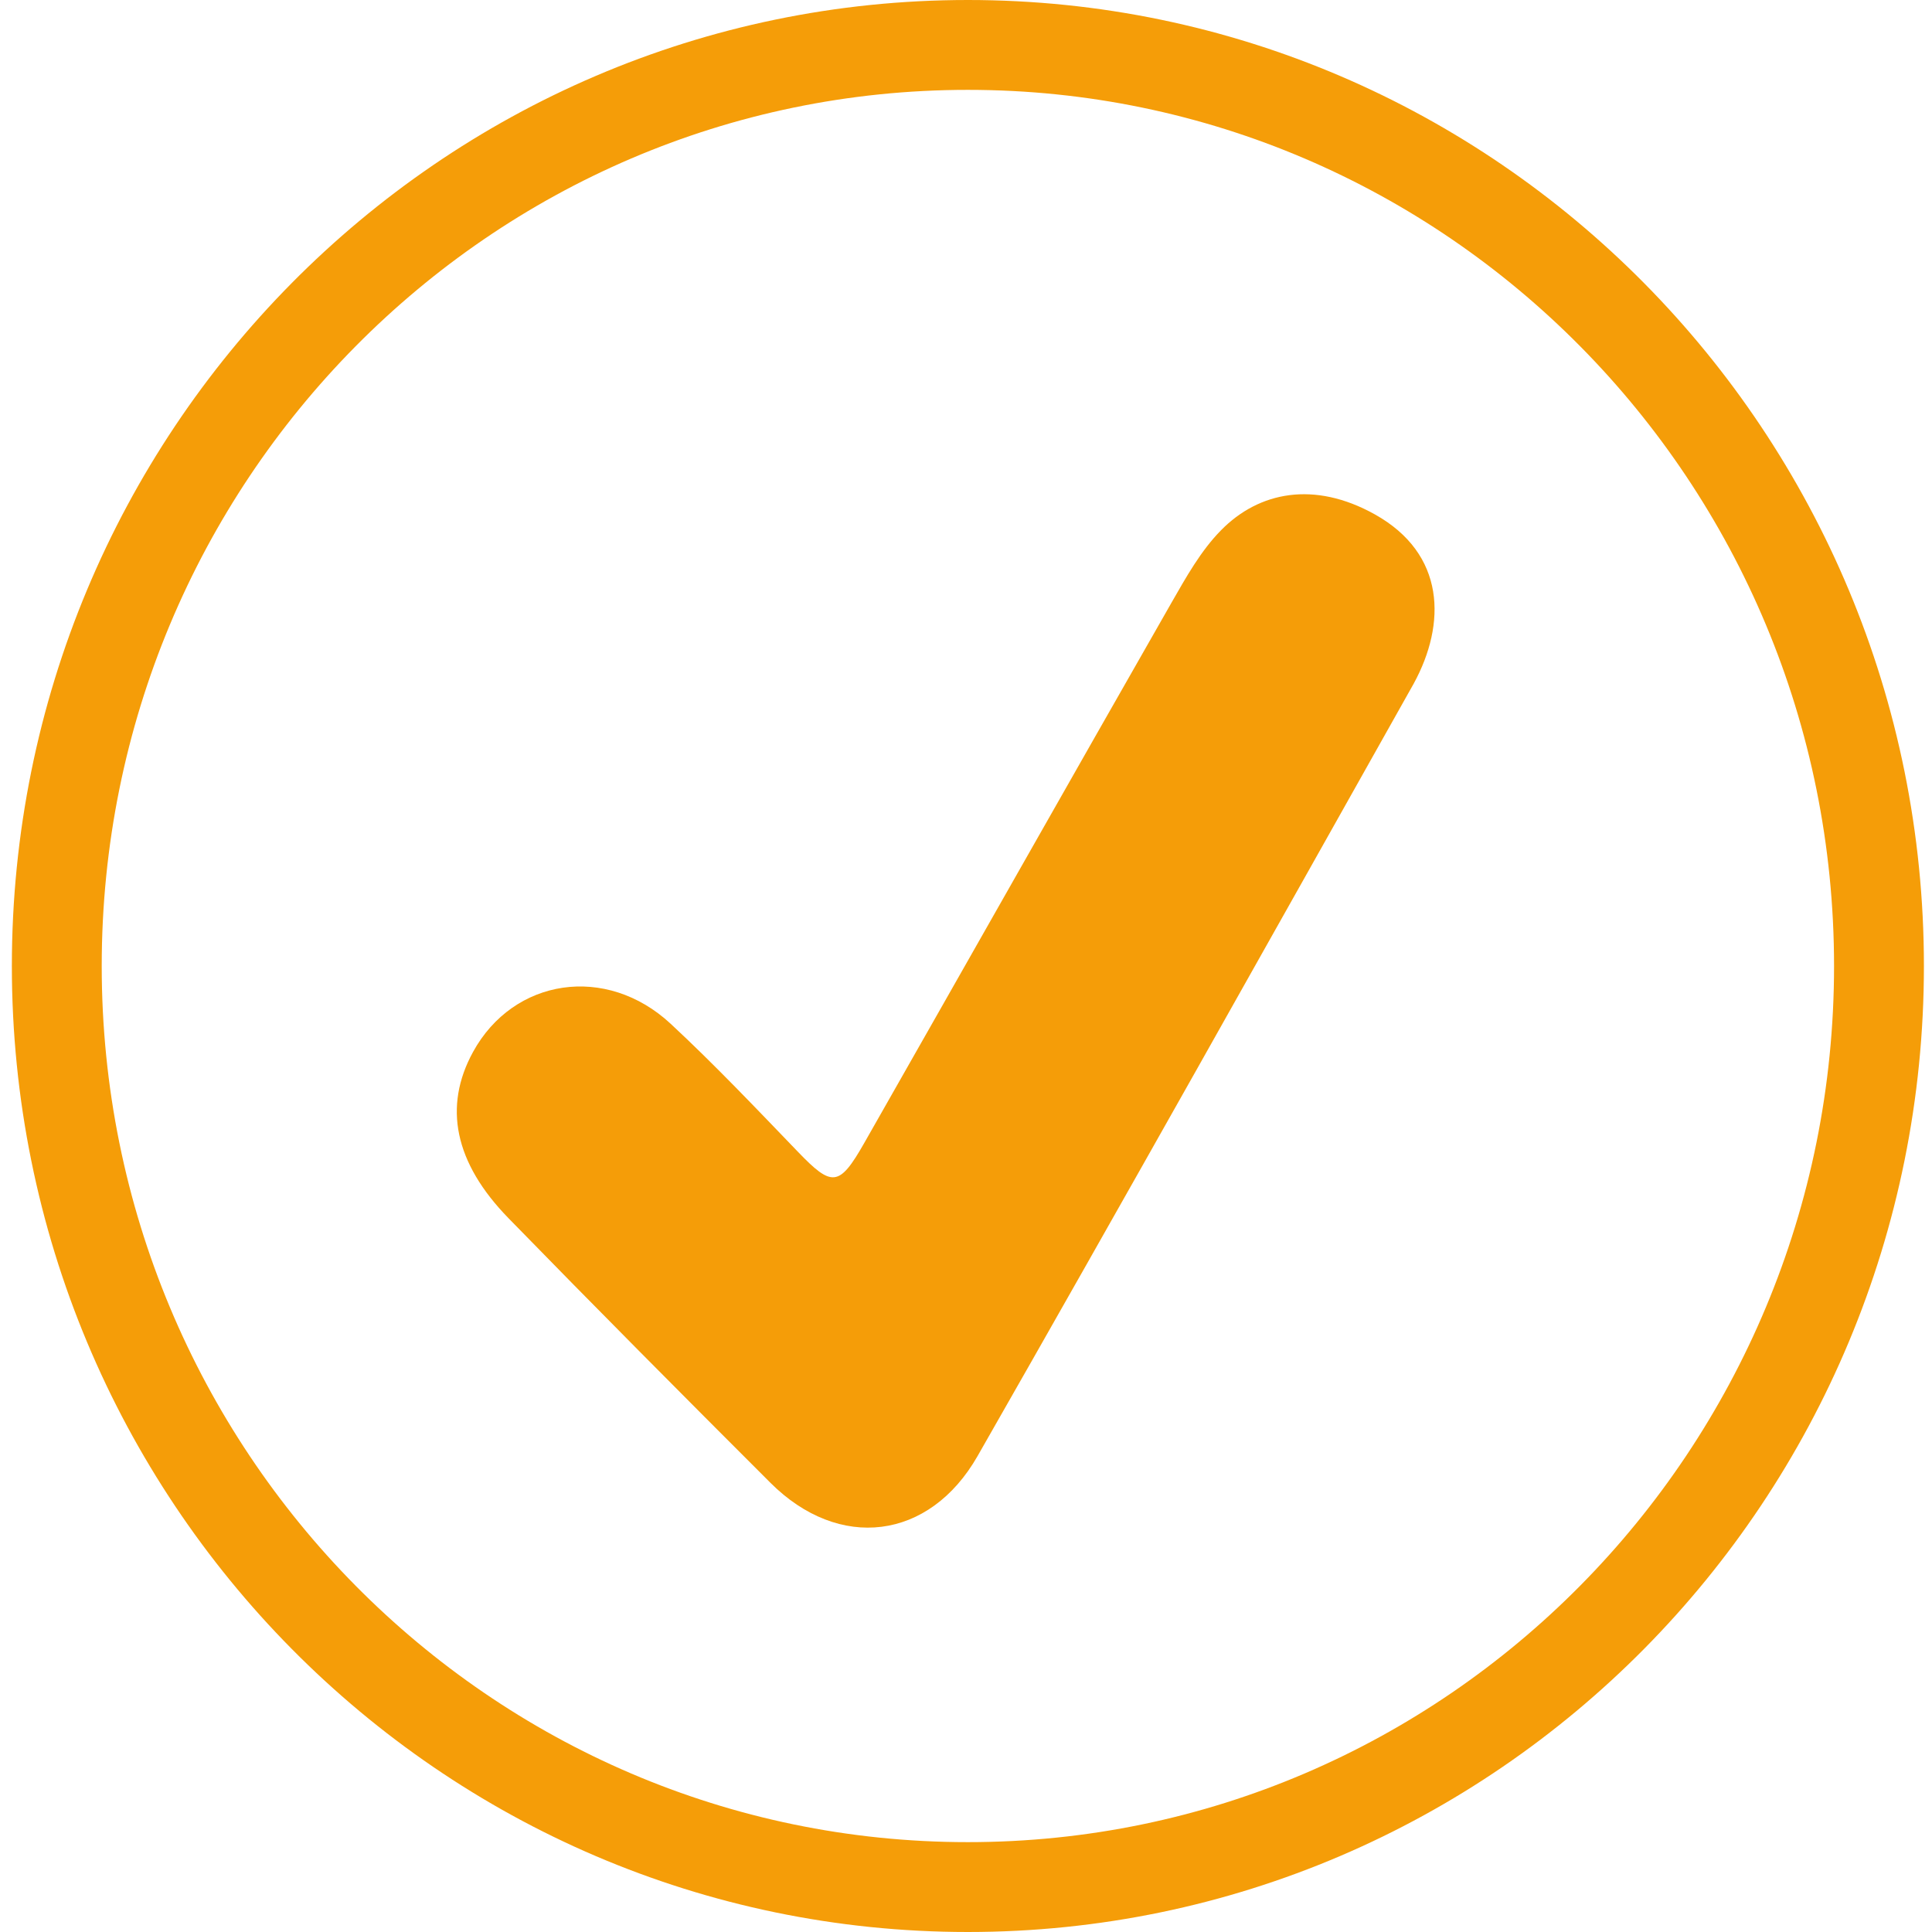
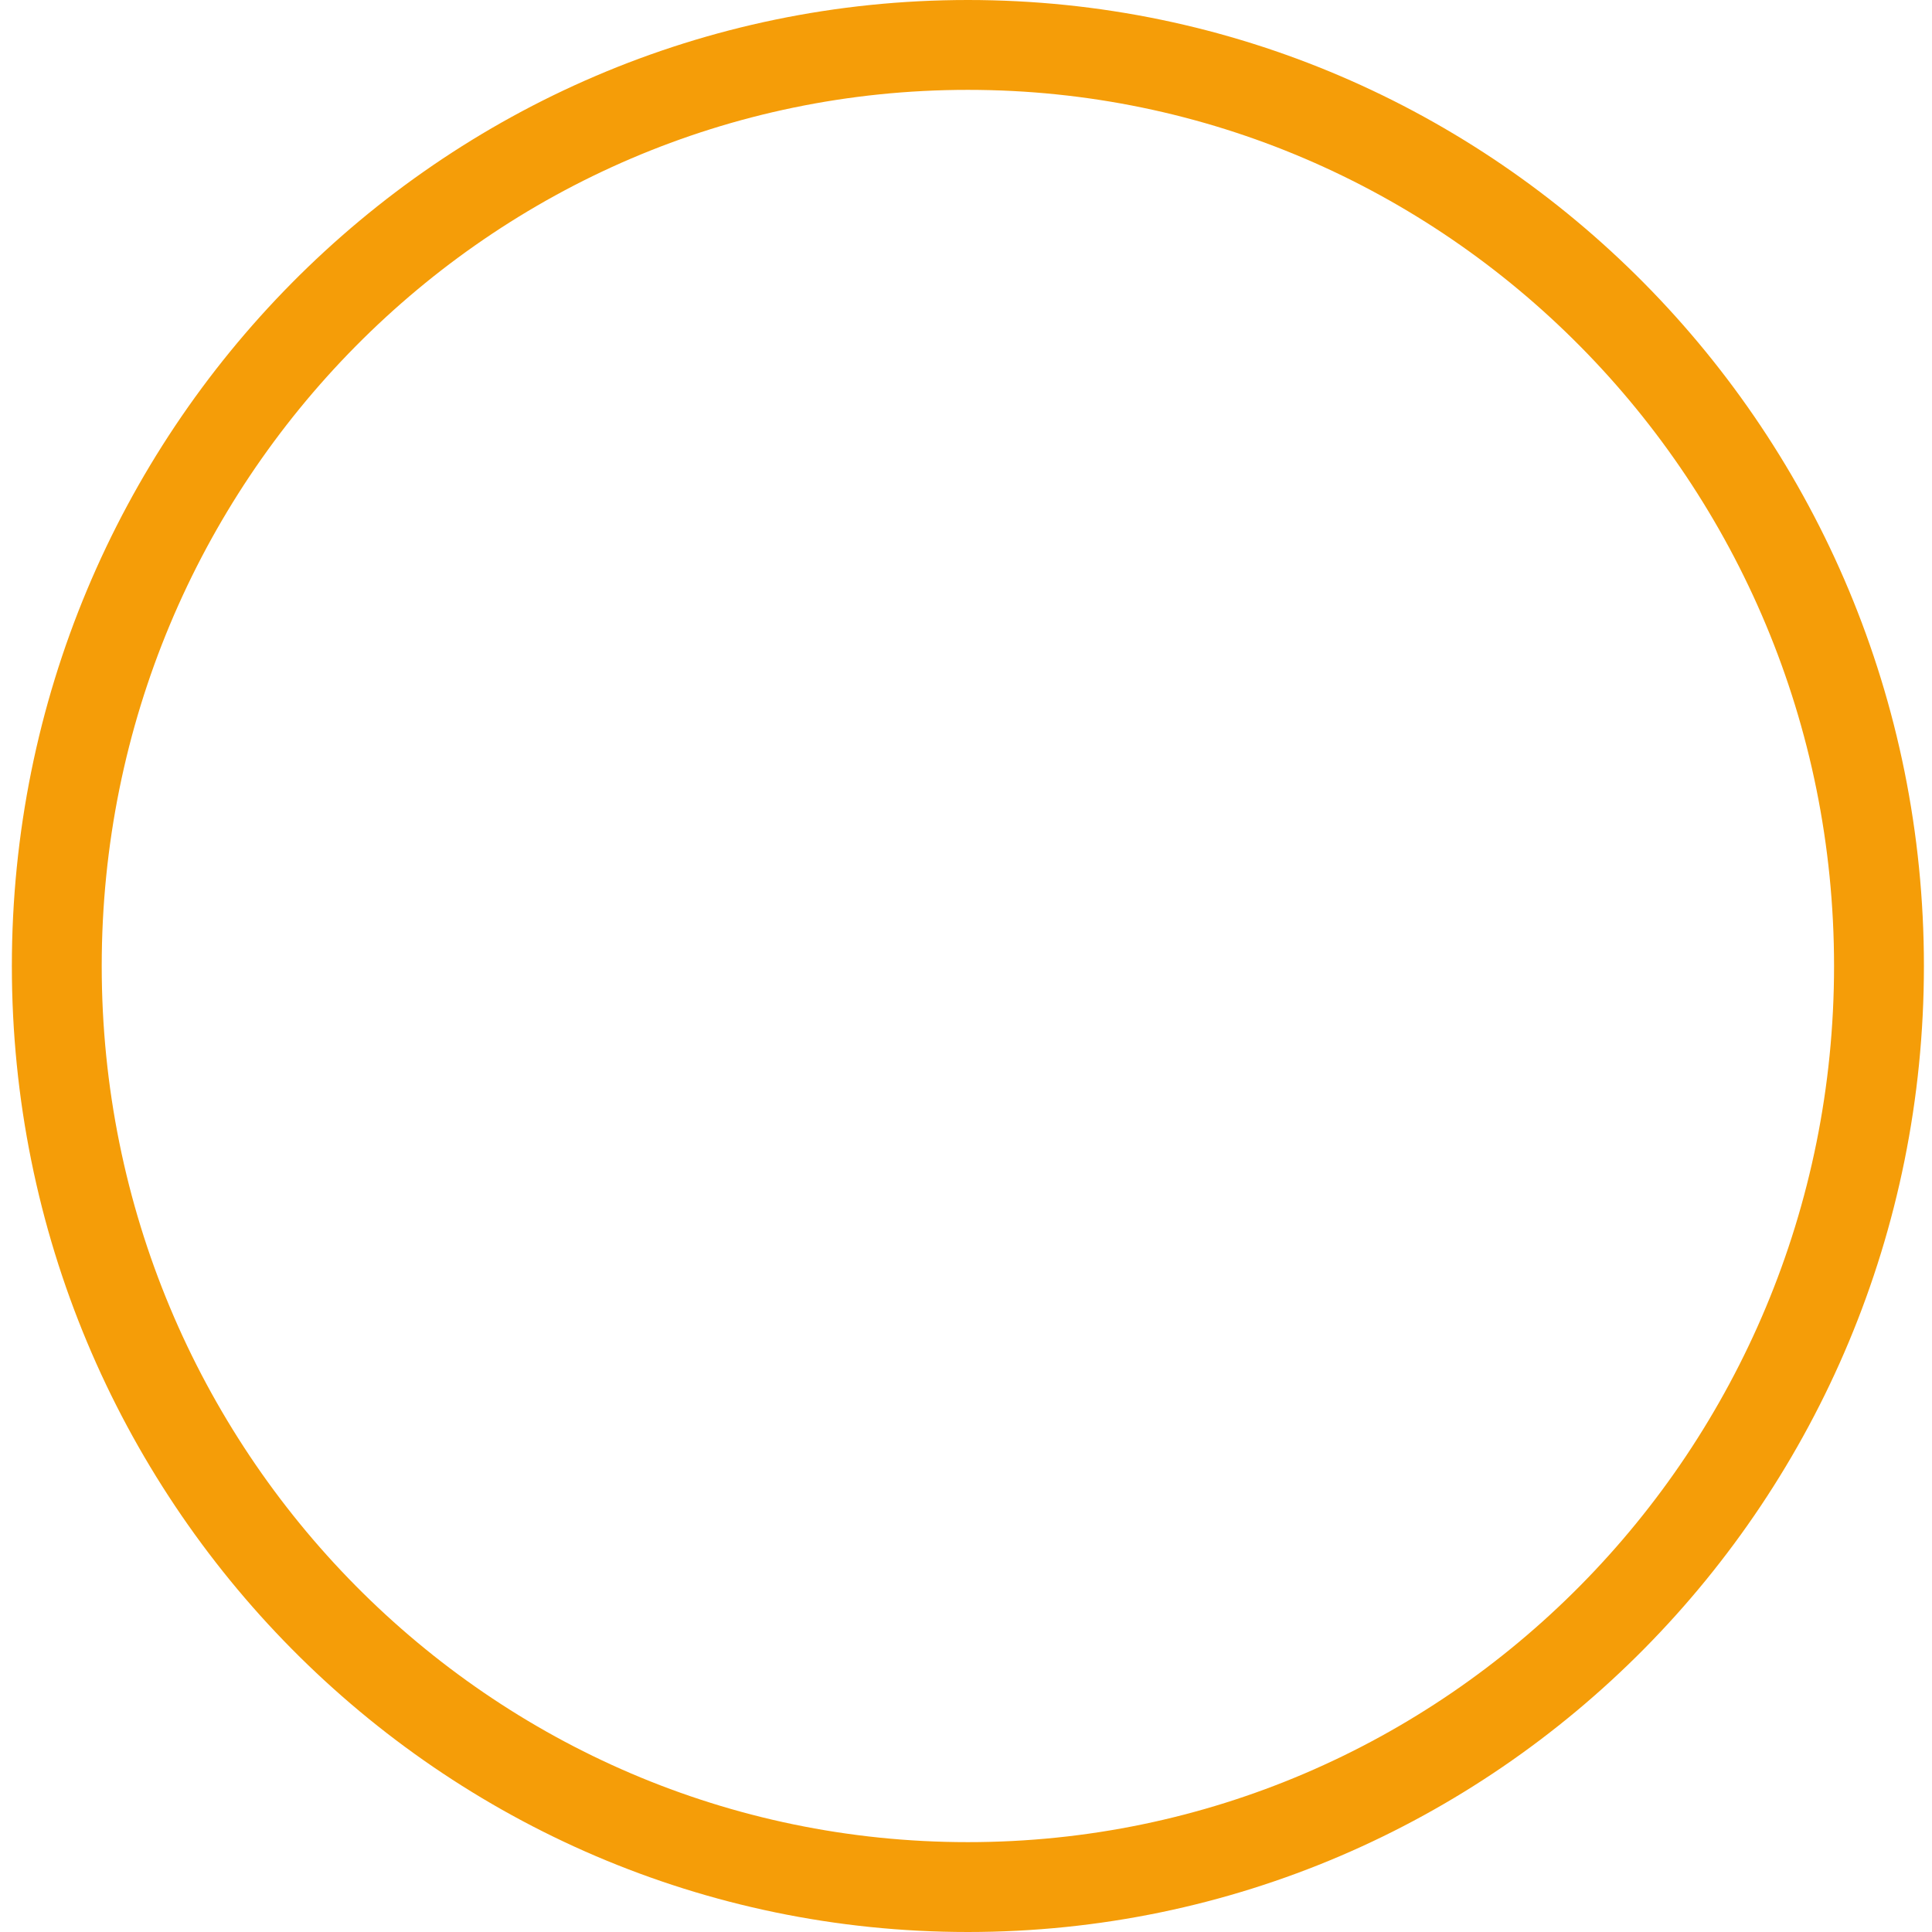
<svg xmlns="http://www.w3.org/2000/svg" width="43" height="43" viewBox="0 0 43 43" fill="none">
-   <path d="M30.597 11.447C29.251 10.697 28.02 10.942 27.177 11.801C26.726 12.258 26.398 12.848 26.074 13.413C23.785 17.421 21.513 21.438 19.231 25.447C18.677 26.419 18.516 26.422 17.76 25.636C16.831 24.672 15.908 23.698 14.928 22.787C13.493 21.453 11.428 21.769 10.527 23.415C9.865 24.626 10.108 25.875 11.321 27.117C13.248 29.094 15.194 31.051 17.147 33.002C18.672 34.526 20.683 34.287 21.757 32.408C24.981 26.765 28.278 20.884 31.463 15.218C32.194 13.882 32.176 12.327 30.597 11.447Z" fill="#F59D08" />
-   <path d="M21.542 42C32.742 42 41.82 32.822 41.82 21.5C41.82 10.178 32.742 1 21.542 1C10.343 1 1.264 10.178 1.264 21.5C1.264 32.822 10.343 42 21.542 42Z" stroke="#F59D08" stroke-width="2" stroke-miterlimit="10" />
+   <path d="M21.542 42C32.742 42 41.82 32.822 41.82 21.5C41.82 10.178 32.742 1 21.542 1C10.343 1 1.264 10.178 1.264 21.5C1.264 32.822 10.343 42 21.542 42" stroke="#F59D08" stroke-width="2" stroke-miterlimit="10" />
</svg>